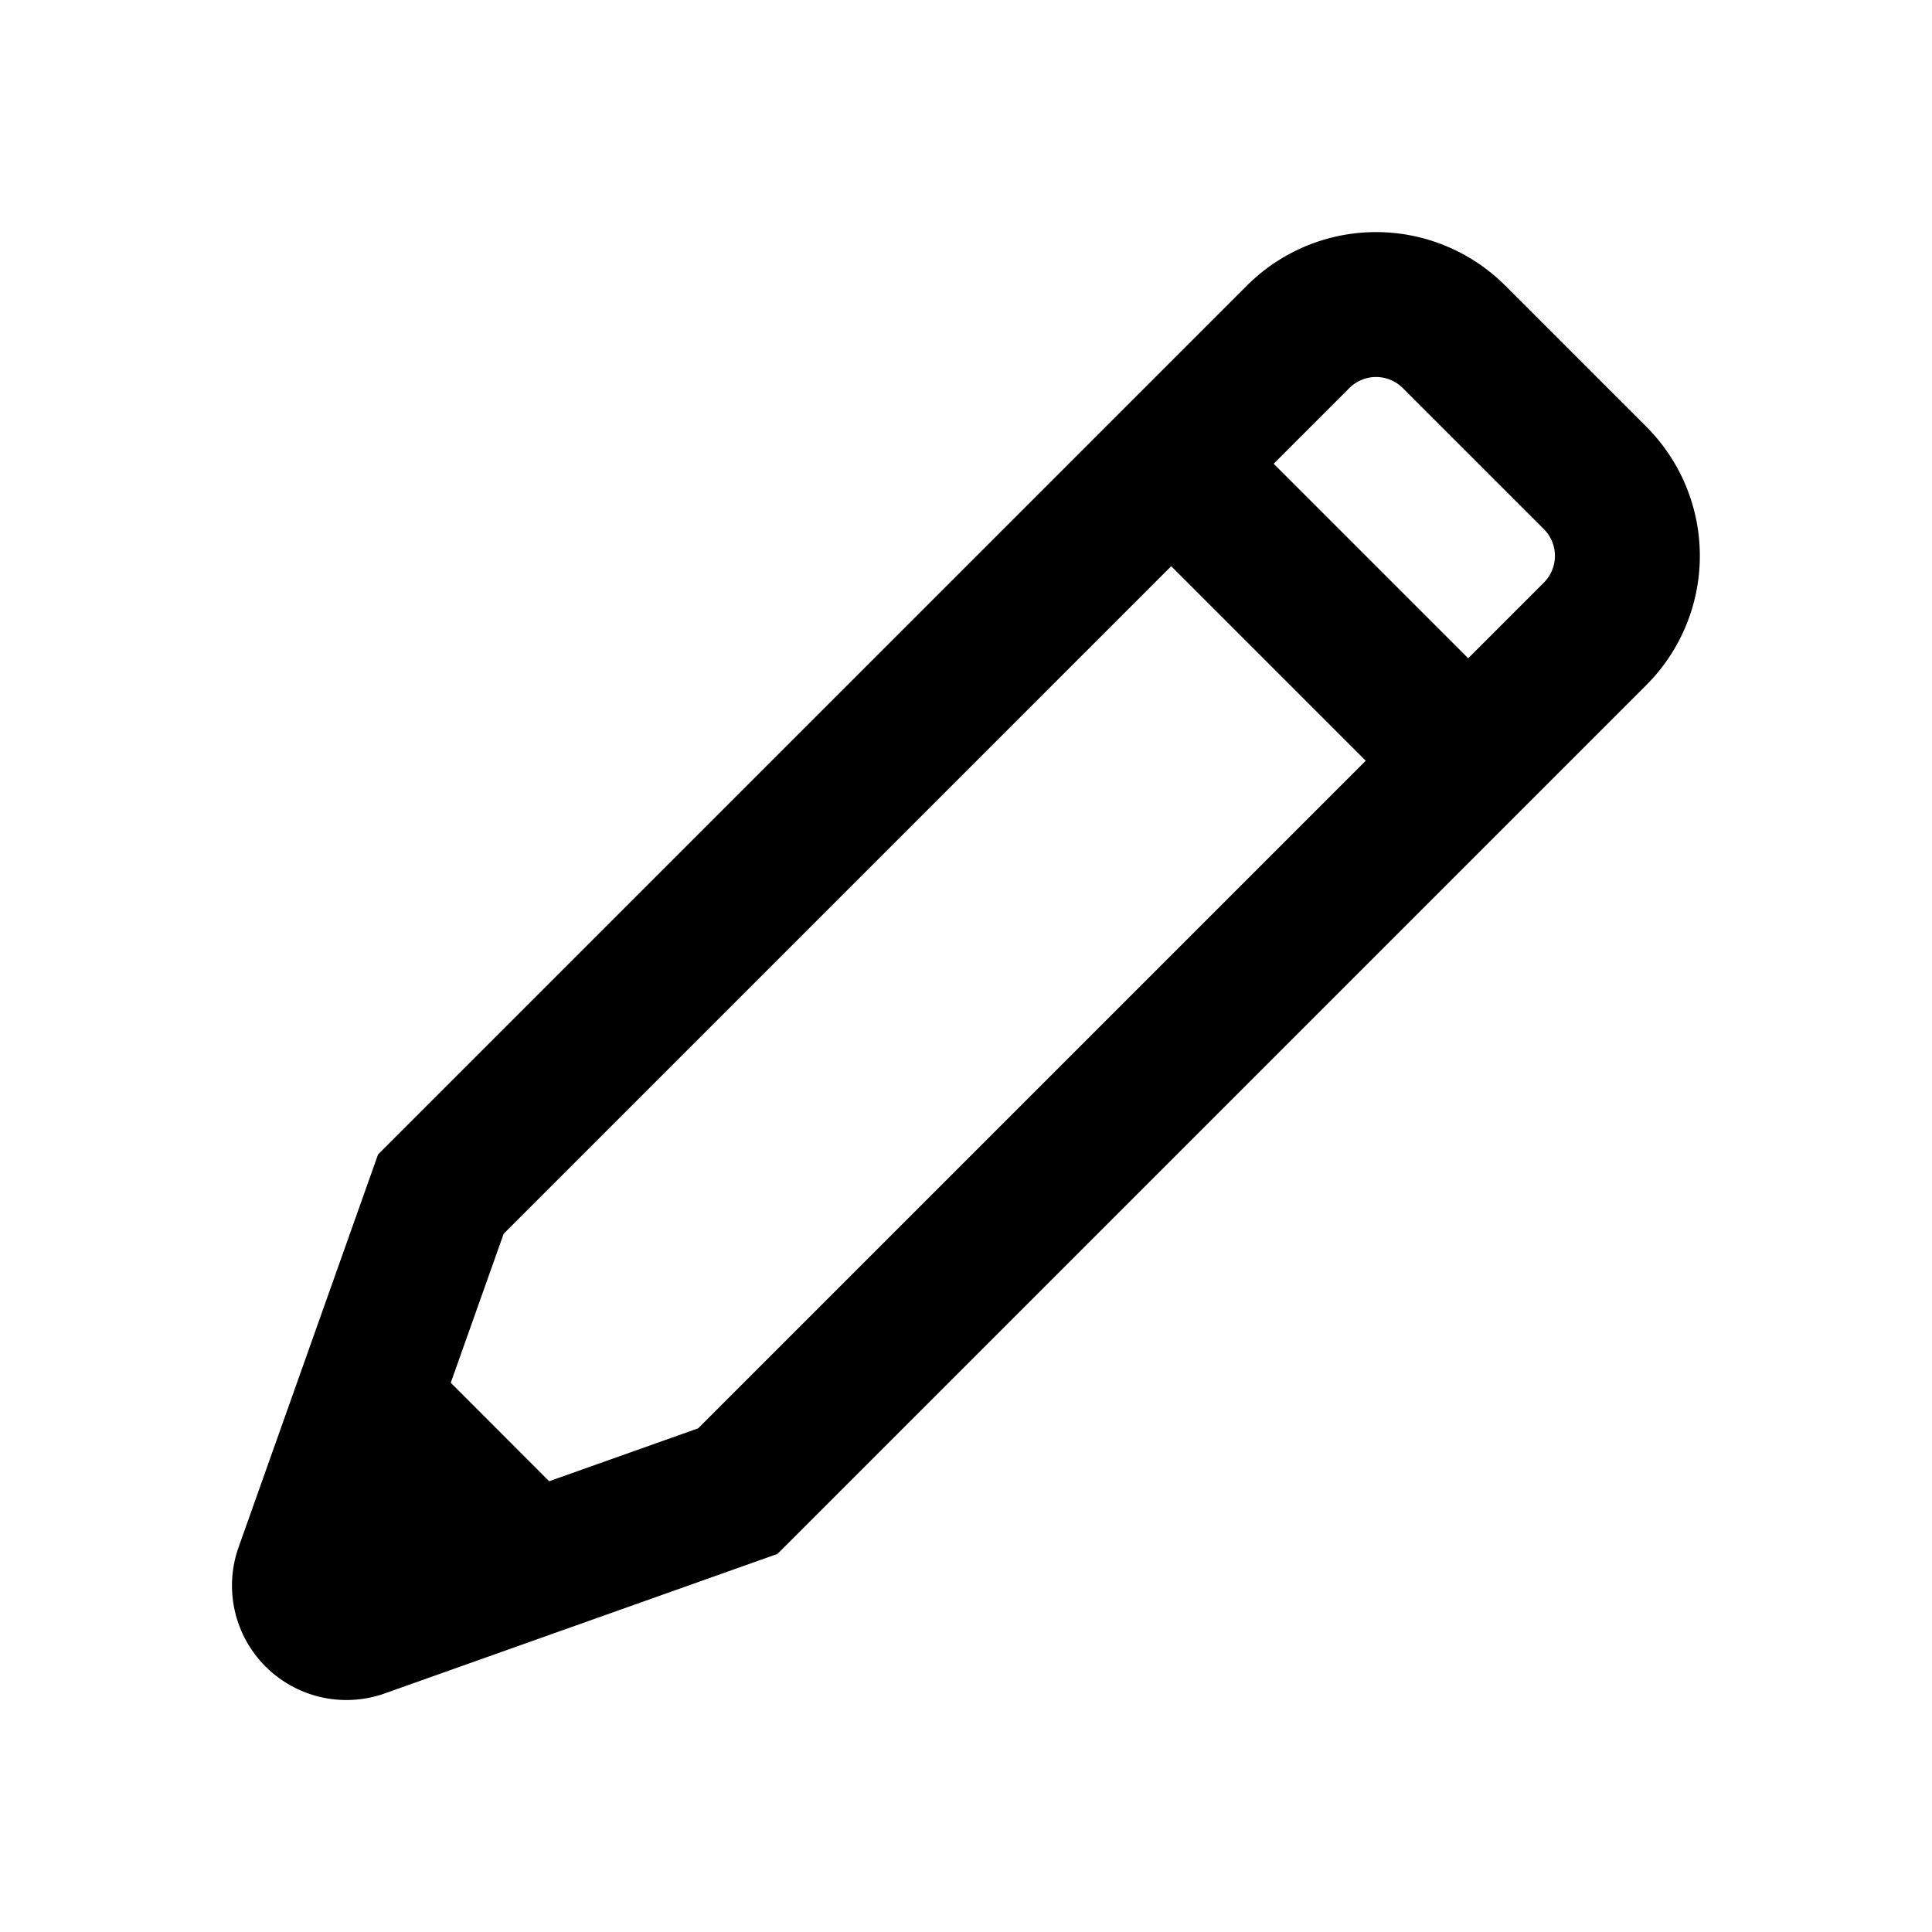
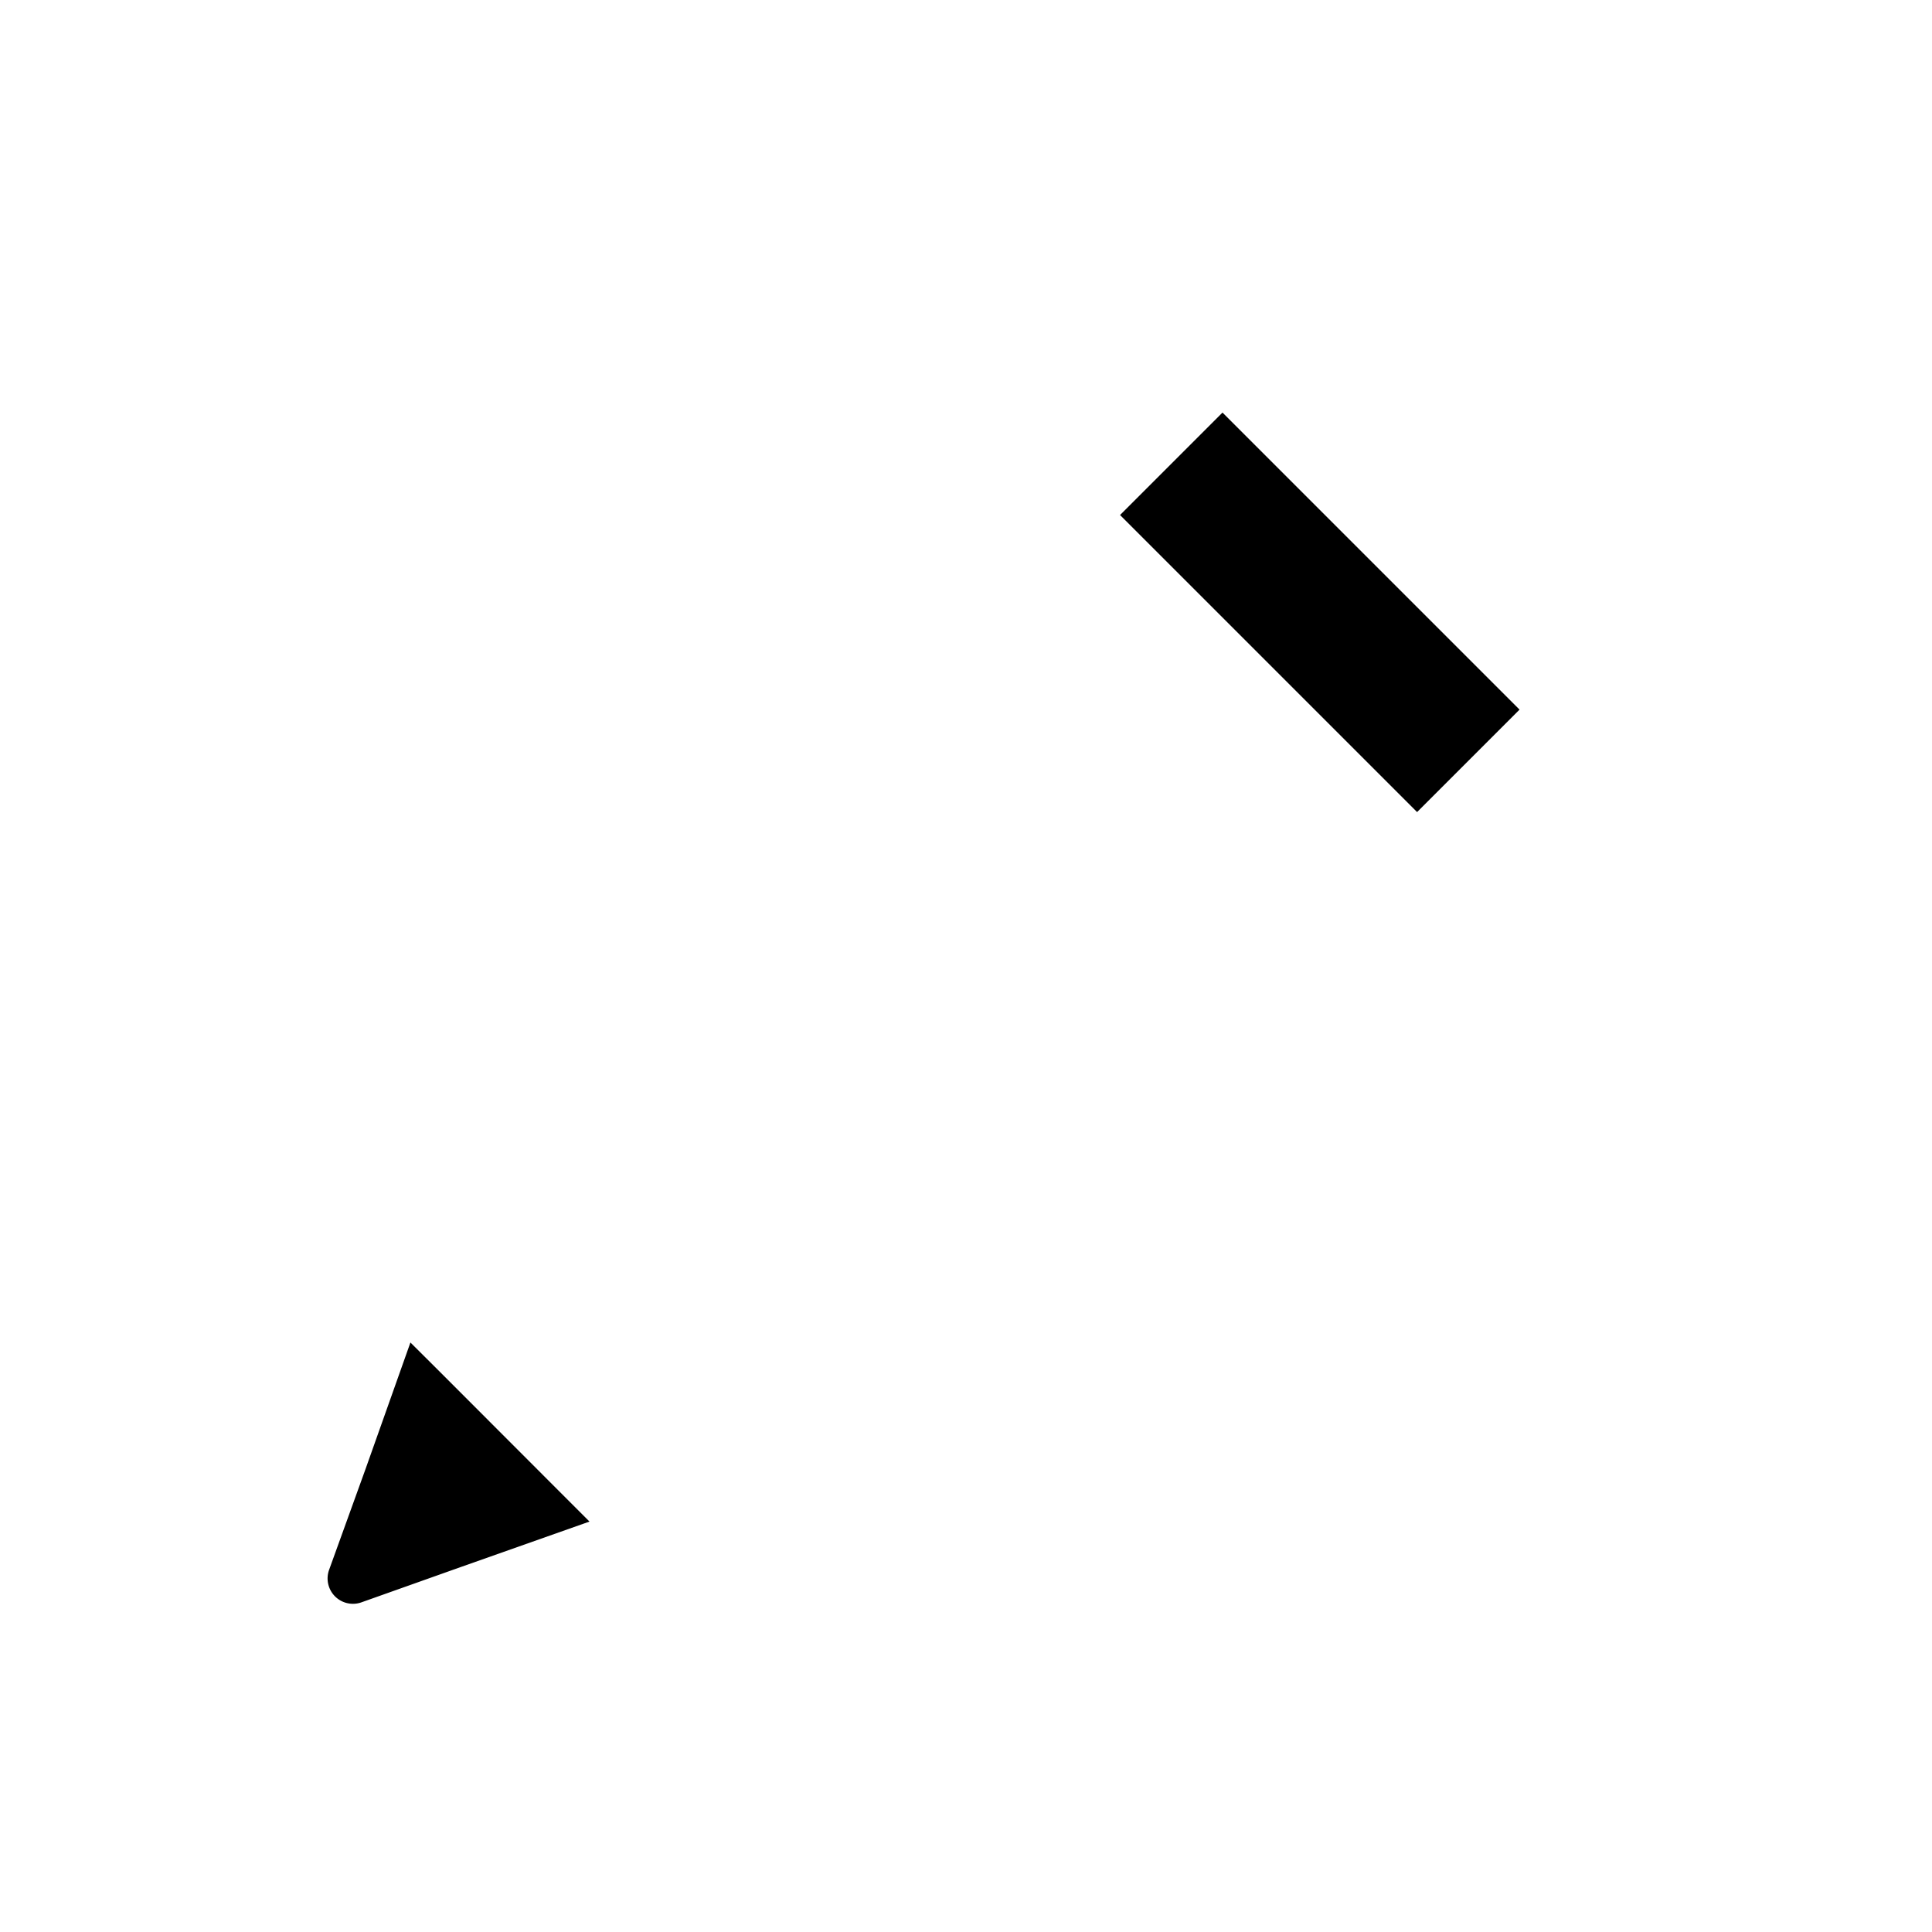
<svg xmlns="http://www.w3.org/2000/svg" width="16" height="16" viewBox="0 0 16 16">
  <g transform="translate(-1030.47 -597.792)">
    <path d="M1035.352,610.393l-.235-.235-1.013-1.014-.235-.234-.374,1.054h0l-.3.83a.21.21,0,0,0,.268.268l.83-.295h0Z" />
-     <path d="M1043.681,601.751l-1.17-1.17a.913.913,0,0,0-1.29,0l-7.1,7.1-.621,1.749-.489,1.377a.348.348,0,0,0,.444.444l1.376-.489h0l1.749-.621,7.1-7.1A.913.913,0,0,0,1043.681,601.751Z" fill="none" stroke="#000" stroke-miterlimit="10" stroke-width="1.2" />
    <line x2="2.46" y2="2.46" transform="translate(1040.17 601.633)" fill="none" stroke="#000" stroke-miterlimit="10" stroke-width="1.2" />
    <rect width="16" height="16" transform="translate(1030.47 597.792)" fill="none" />
  </g>
</svg>